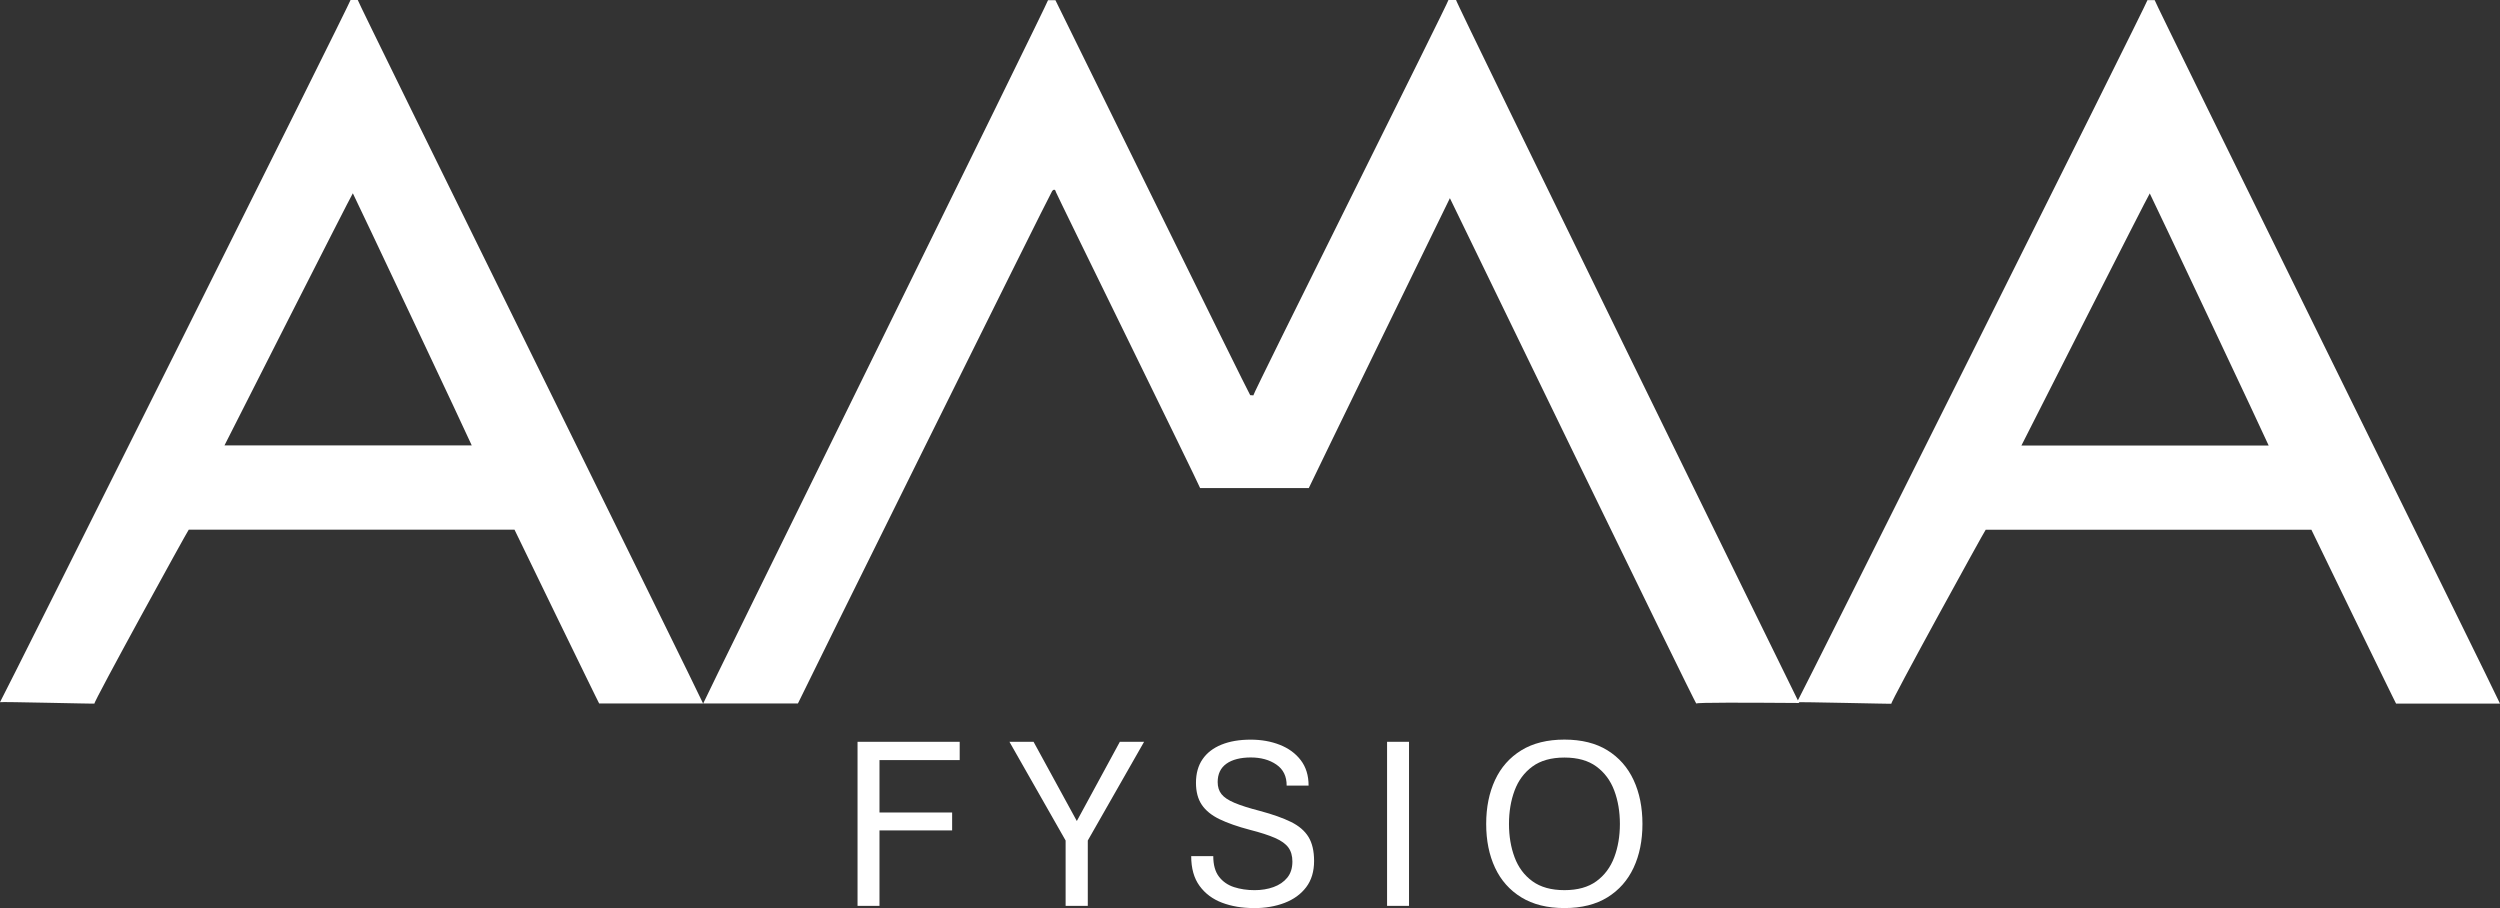
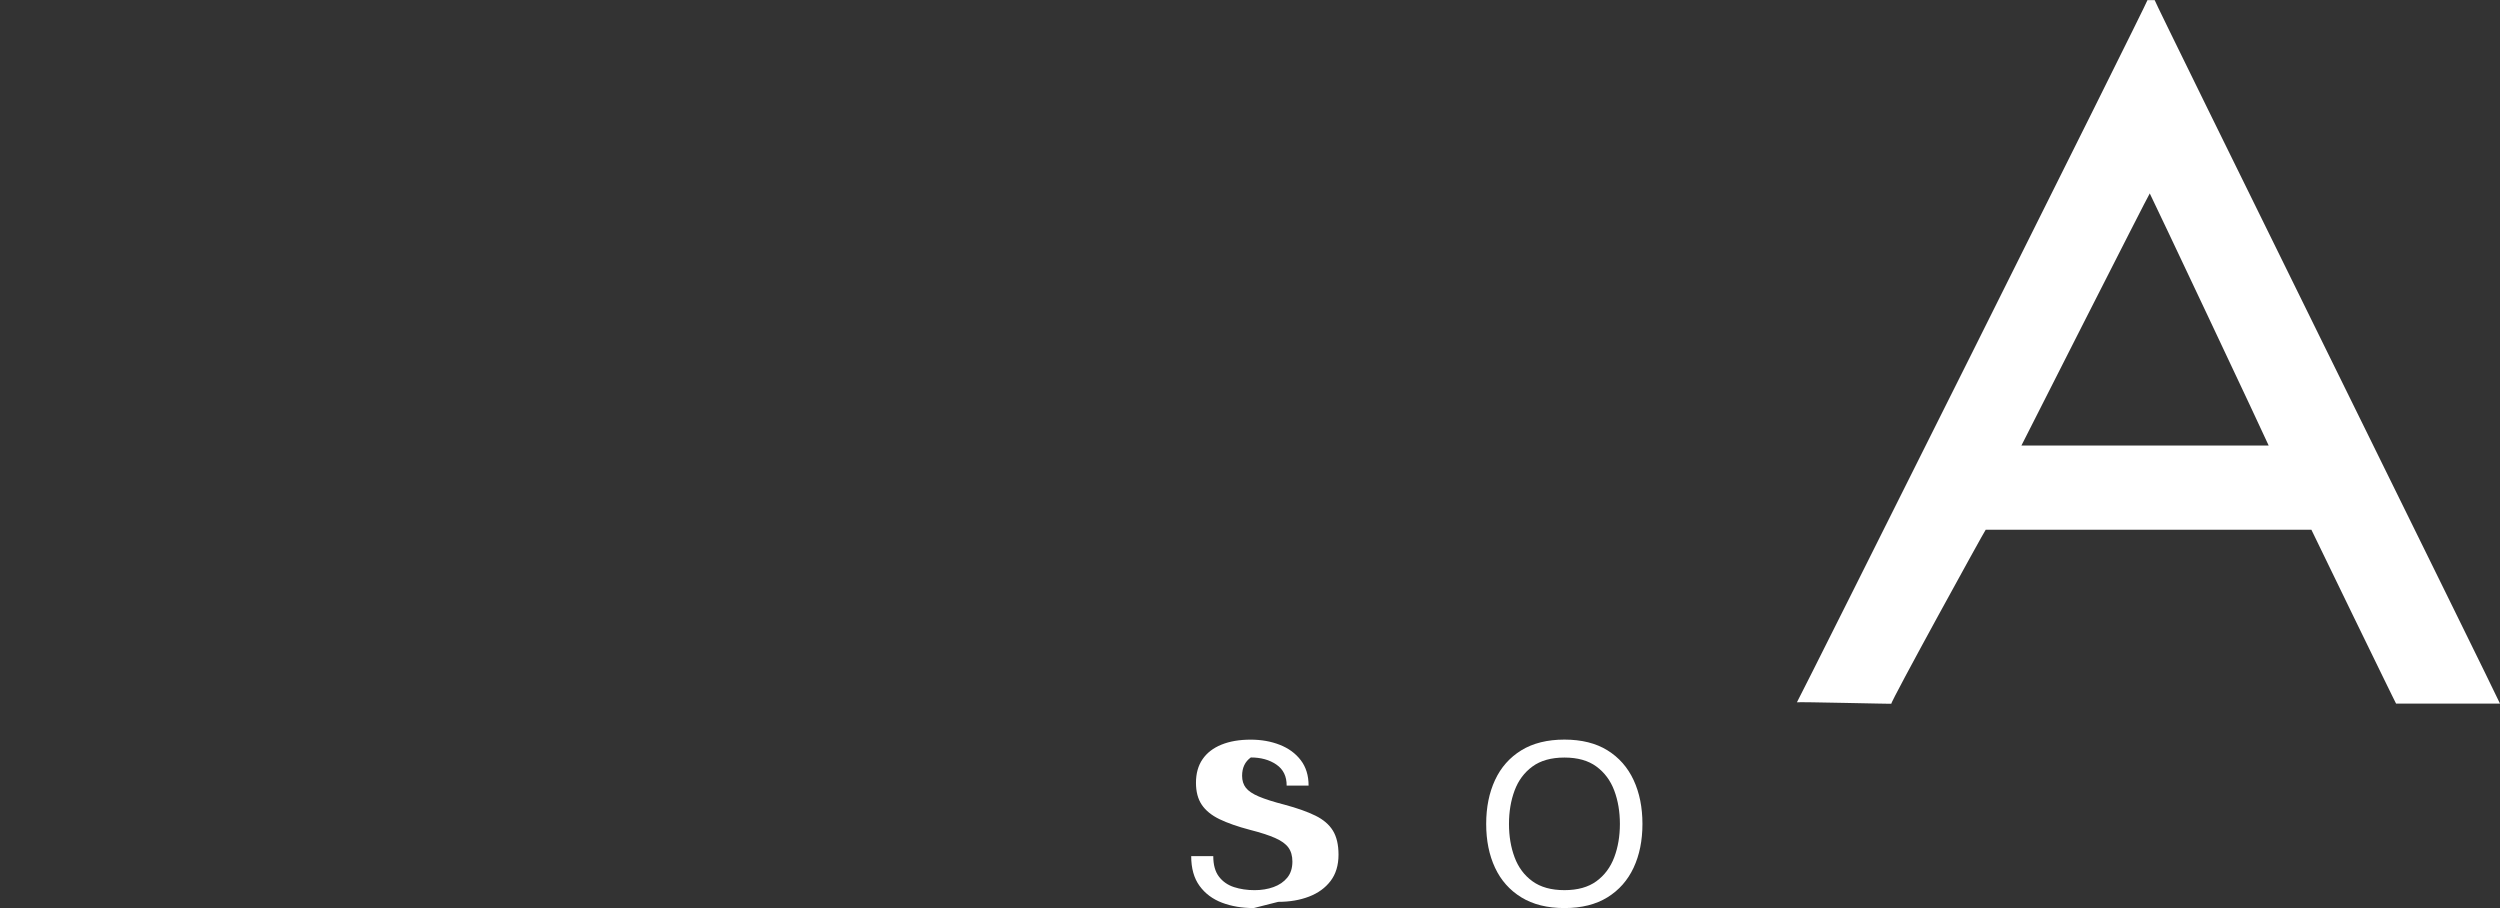
<svg xmlns="http://www.w3.org/2000/svg" id="Layer_1" viewBox="0 0 1409.21 511.86">
  <rect x="0" y="0" width="1409.21" height="511.86" fill="#333333" stroke="none" />
  <defs>
    <style>.cls-1{fill:#fff;stroke-width:0px;}</style>
  </defs>
-   <path class="cls-1" d="M483.38,510.62v-92.48h57.58v10.31h-45.21v29.54h40.95v10.1h-40.95v42.53h-12.37Z" />
-   <path class="cls-1" d="M600.67,510.62v-36.83l-31.67-55.65h13.6l24.39,44.66,24.25-44.66h13.67l-31.74,55.65v36.83h-12.51Z" />
-   <path class="cls-1" d="M706.7,511.86c-6.6,0-12.55-1.01-17.86-3.02-5.31-2.02-9.54-5.18-12.67-9.48-3.14-4.3-4.71-9.89-4.71-16.76h12.44c0,4.9,1.07,8.75,3.2,11.54s4.96,4.76,8.48,5.91c3.53,1.14,7.4,1.72,11.61,1.72,3.89,0,7.46-.58,10.69-1.75,3.23-1.17,5.8-2.93,7.73-5.29s2.89-5.39,2.89-9.1c0-3.21-.76-5.84-2.27-7.9s-4.02-3.86-7.52-5.39c-3.5-1.53-8.21-3.06-14.12-4.57-6.96-1.83-12.69-3.84-17.18-6.01-4.49-2.18-7.82-4.89-10-8.14-2.18-3.25-3.26-7.37-3.26-12.37,0-5.27,1.24-9.7,3.71-13.29,2.47-3.6,6.02-6.33,10.65-8.21,4.63-1.88,10.12-2.82,16.49-2.82,5.96,0,11.41.96,16.35,2.89s8.9,4.81,11.85,8.66,4.43,8.63,4.43,14.36h-12.37c.05-5.22-1.88-9.17-5.77-11.85-3.89-2.68-8.7-4.02-14.43-4.02s-10.5,1.18-13.77,3.54c-3.28,2.36-4.91,5.81-4.91,10.34,0,2.7.71,4.96,2.13,6.77,1.42,1.81,3.86,3.45,7.32,4.91,3.46,1.47,8.28,3,14.46,4.6,7.15,1.92,12.95,3.98,17.42,6.18,4.47,2.2,7.75,5.02,9.86,8.45,2.1,3.44,3.16,7.95,3.16,13.54,0,5.96-1.49,10.89-4.46,14.81-2.98,3.92-7.03,6.86-12.16,8.83-5.13,1.97-10.93,2.96-17.38,2.96Z" />
-   <path class="cls-1" d="M781.87,510.62v-92.48h12.37v92.48h-12.37Z" />
+   <path class="cls-1" d="M706.7,511.86c-6.6,0-12.55-1.01-17.86-3.02-5.31-2.02-9.54-5.18-12.67-9.48-3.14-4.3-4.71-9.89-4.71-16.76h12.44c0,4.9,1.07,8.75,3.2,11.54s4.96,4.76,8.48,5.91c3.53,1.14,7.4,1.72,11.61,1.72,3.89,0,7.46-.58,10.69-1.75,3.23-1.17,5.8-2.93,7.73-5.29s2.89-5.39,2.89-9.1c0-3.21-.76-5.84-2.27-7.9s-4.02-3.86-7.52-5.39c-3.5-1.53-8.21-3.06-14.12-4.57-6.96-1.83-12.69-3.84-17.18-6.01-4.49-2.18-7.82-4.89-10-8.14-2.18-3.25-3.26-7.37-3.26-12.37,0-5.27,1.24-9.7,3.71-13.29,2.47-3.6,6.02-6.33,10.65-8.21,4.63-1.88,10.12-2.82,16.49-2.82,5.96,0,11.41.96,16.35,2.89s8.9,4.81,11.85,8.66,4.43,8.63,4.43,14.36h-12.37c.05-5.22-1.88-9.17-5.77-11.85-3.89-2.68-8.7-4.02-14.43-4.02c-3.28,2.36-4.91,5.81-4.91,10.34,0,2.7.71,4.96,2.13,6.77,1.42,1.81,3.86,3.45,7.32,4.91,3.46,1.47,8.28,3,14.46,4.6,7.15,1.92,12.95,3.98,17.42,6.18,4.47,2.2,7.75,5.02,9.86,8.45,2.1,3.44,3.16,7.95,3.16,13.54,0,5.96-1.49,10.89-4.46,14.81-2.98,3.92-7.03,6.86-12.16,8.83-5.13,1.97-10.93,2.96-17.38,2.96Z" />
  <path class="cls-1" d="M881.85,511.86c-9.66,0-17.77-2.02-24.32-6.05-6.55-4.03-11.49-9.6-14.81-16.7-3.32-7.1-4.98-15.32-4.98-24.67s1.66-17.59,4.98-24.73c3.32-7.15,8.26-12.73,14.81-16.76,6.55-4.03,14.66-6.05,24.32-6.05s17.75,2.02,24.25,6.05c6.5,4.03,11.42,9.62,14.74,16.76,3.32,7.15,4.98,15.39,4.98,24.73s-1.66,17.57-4.98,24.67c-3.32,7.1-8.23,12.67-14.74,16.7-6.51,4.03-14.59,6.05-24.25,6.05ZM881.85,501.76c7.42,0,13.42-1.67,18-5.01,4.58-3.34,7.93-7.84,10.07-13.5,2.13-5.66,3.19-11.92,3.19-18.79s-1.06-13.2-3.19-18.86c-2.13-5.66-5.49-10.17-10.07-13.53-4.58-3.37-10.58-5.05-18-5.05s-13.43,1.68-18.04,5.05c-4.6,3.37-7.96,7.88-10.06,13.53-2.11,5.66-3.16,11.94-3.16,18.86s1.05,13.14,3.16,18.79c2.11,5.66,5.46,10.16,10.06,13.5,4.61,3.34,10.62,5.01,18.04,5.01Z" />
  <path class="cls-1" d="M1214.56.07h-4.07c.73-.13-197.06,395.46-197.6,395.81.54-.35,53.64.98,53.23.8-.86-.37,52.86-98.05,53.18-98.06s182.65,0,183.6,0c-.09,0,47.7,98.23,47.72,97.98,19.51,0,39.04,0,58.58,0,0-.88-195.33-396.66-194.65-396.53ZM1139.44,251.13c.31-.64,71.72-141.56,72.35-142.1.26.18,66.49,140.46,67.02,142.1h-139.36Z" />
-   <path class="cls-1" d="M820.76.01h-4.3c.74-.14-110.77,222.88-109.98,222.9.34.01-1.57-.23-1.76-.16-.35.13-109.21-221.56-109.8-222.65h-4.16c.77-.23-194.36,395.55-194.38,396.43,17.81,0,35.62,0,53.4,0,.77-2.06,142.07-287.29,143.29-288.81,1.05-1.3,1.84-.89,2.19.66.23,1.03,80.07,163.52,81.22,166.72h61.27c.85-2.05,79.07-162.54,79.53-163.4.41.92,138.59,285.78,138.91,284.88.24-.67,27.81-.53,57.97-.32C1013.63,395.38,819.85-.13,820.76.01Z" />
  <g id="H4iyJV.tif">
-     <path class="cls-1" d="M201.67,0h-4.07C198.33-.13.54,395.46,0,395.81c.54-.35,53.64.98,53.23.8-.86-.37,52.86-98.05,53.18-98.06s182.65,0,183.6,0c-.09,0,47.7,98.23,47.72,97.98,19.51,0,39.04,0,58.58,0C396.32,395.66,200.99-.13,201.67,0ZM126.54,251.05c.31-.64,71.72-141.56,72.35-142.1.26.18,66.49,140.46,67.02,142.1H126.54Z" />
-   </g>
+     </g>
</svg>